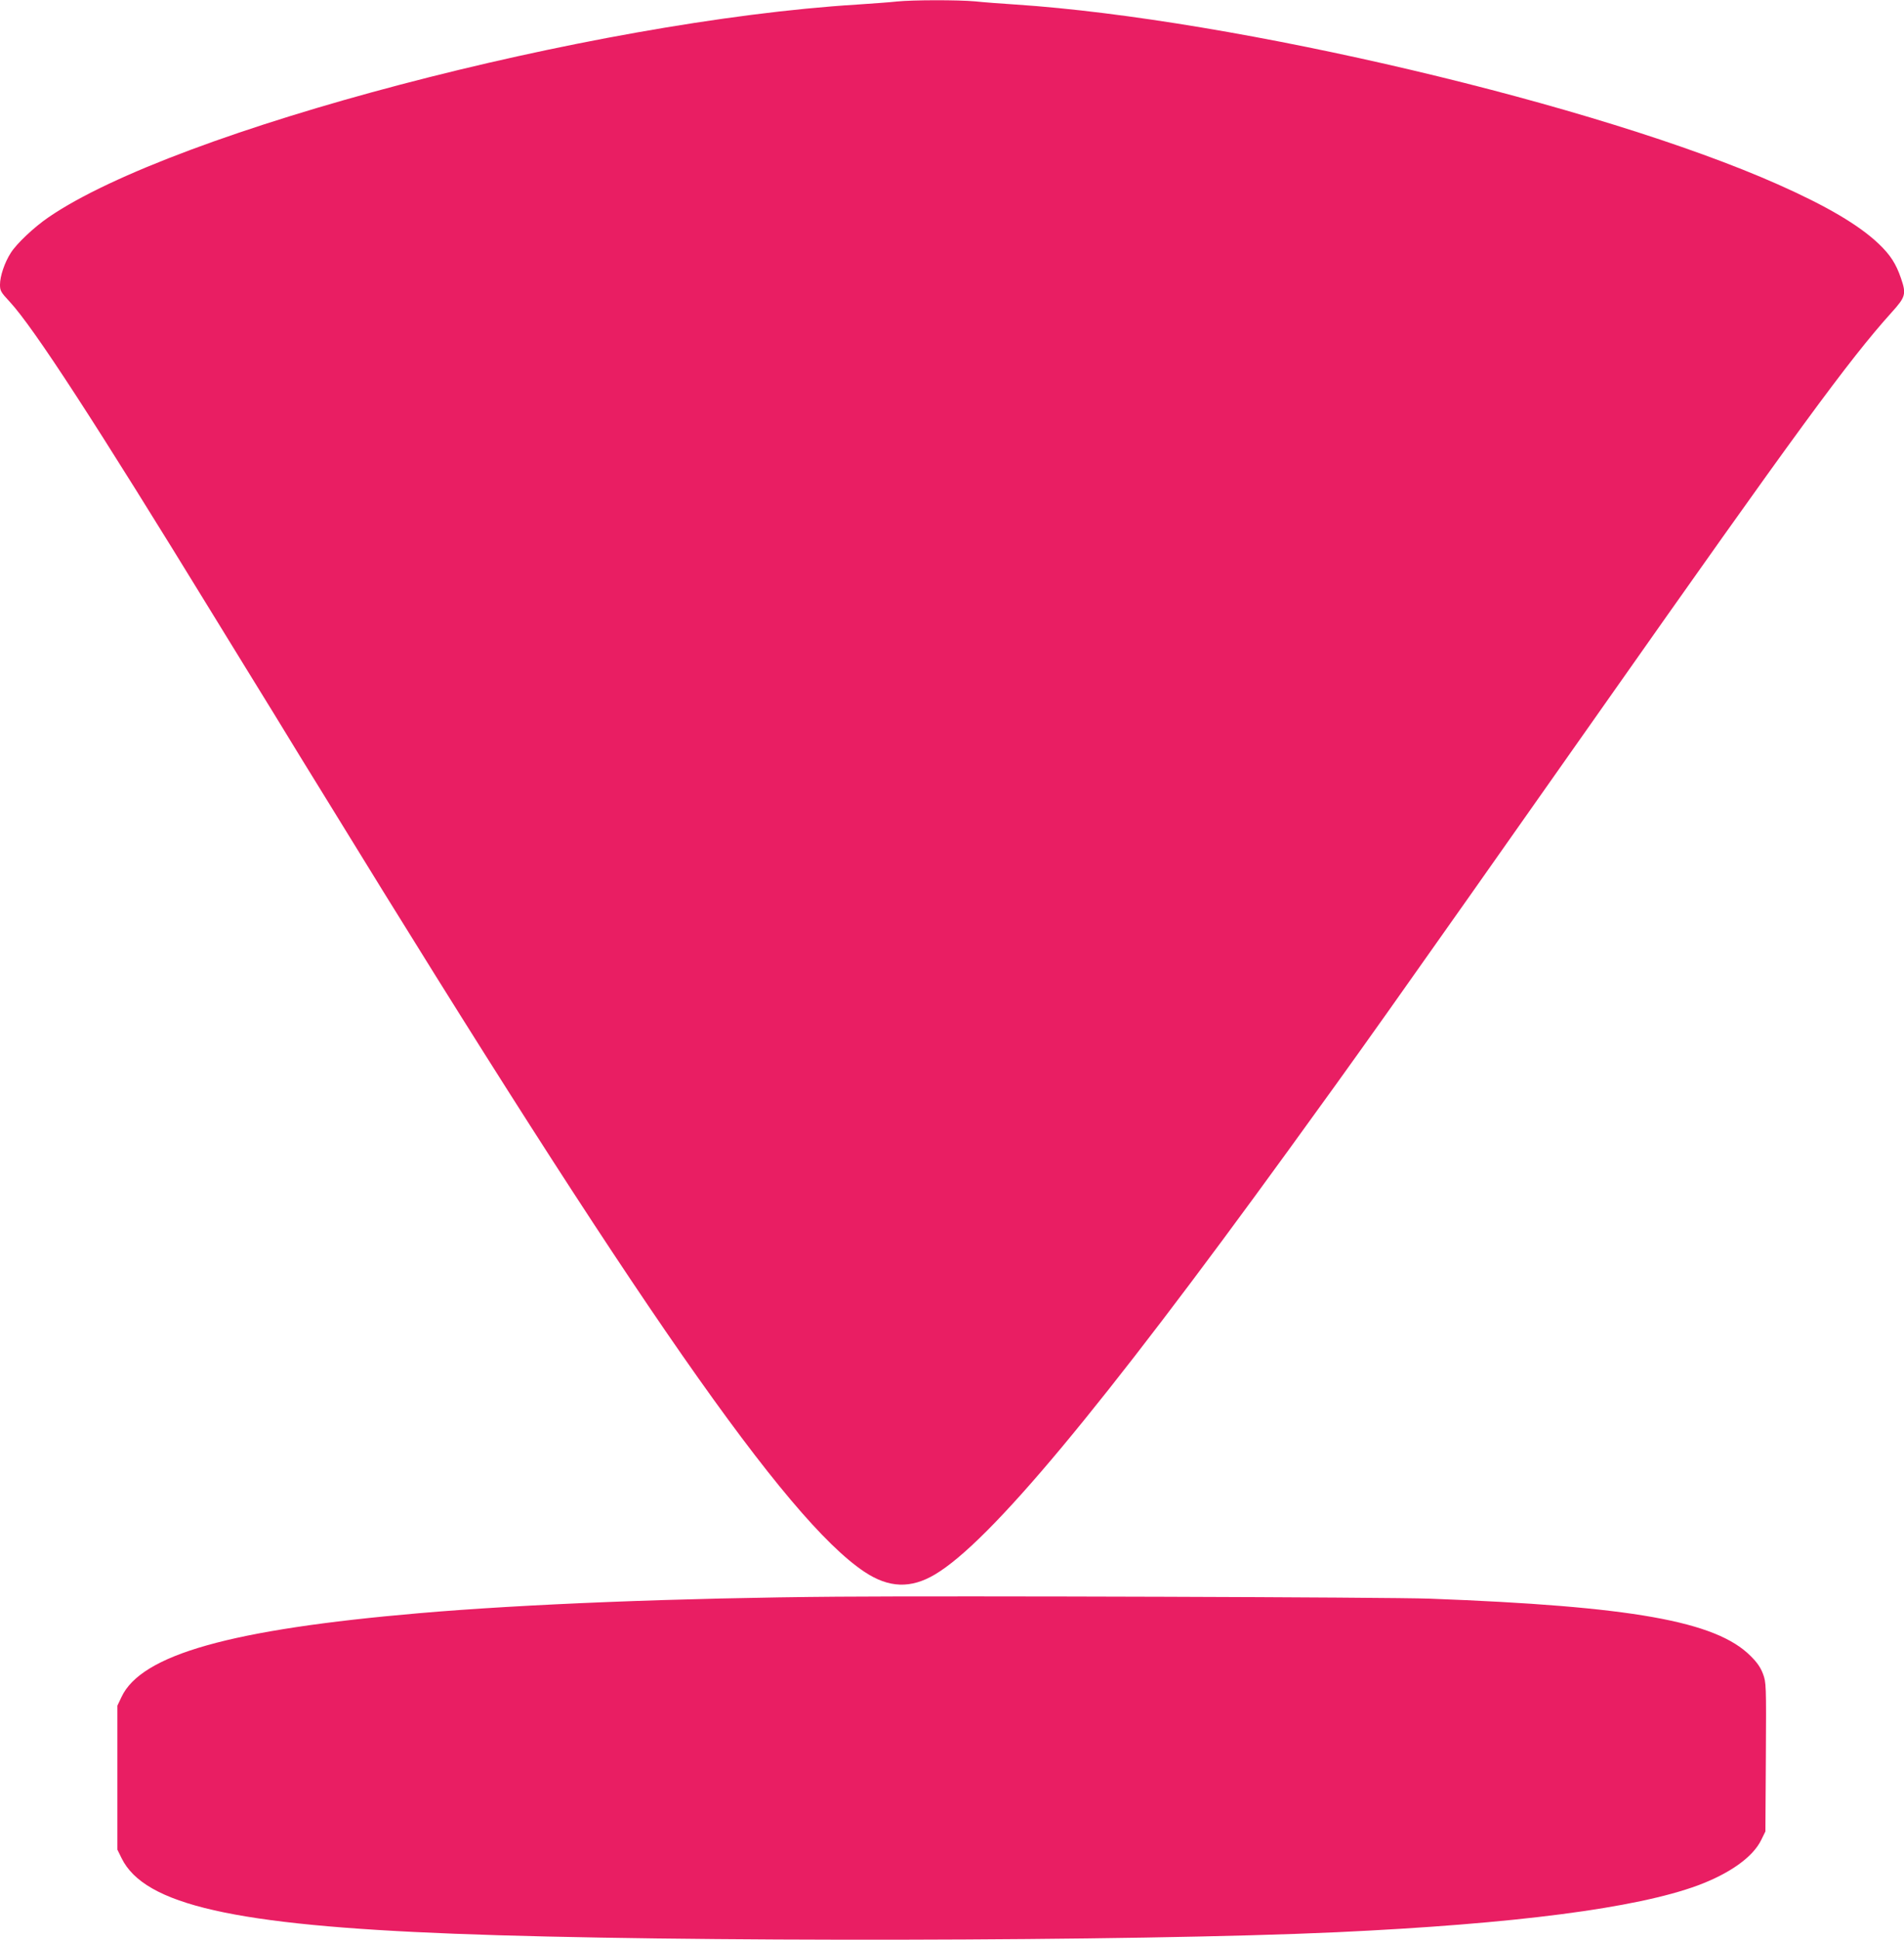
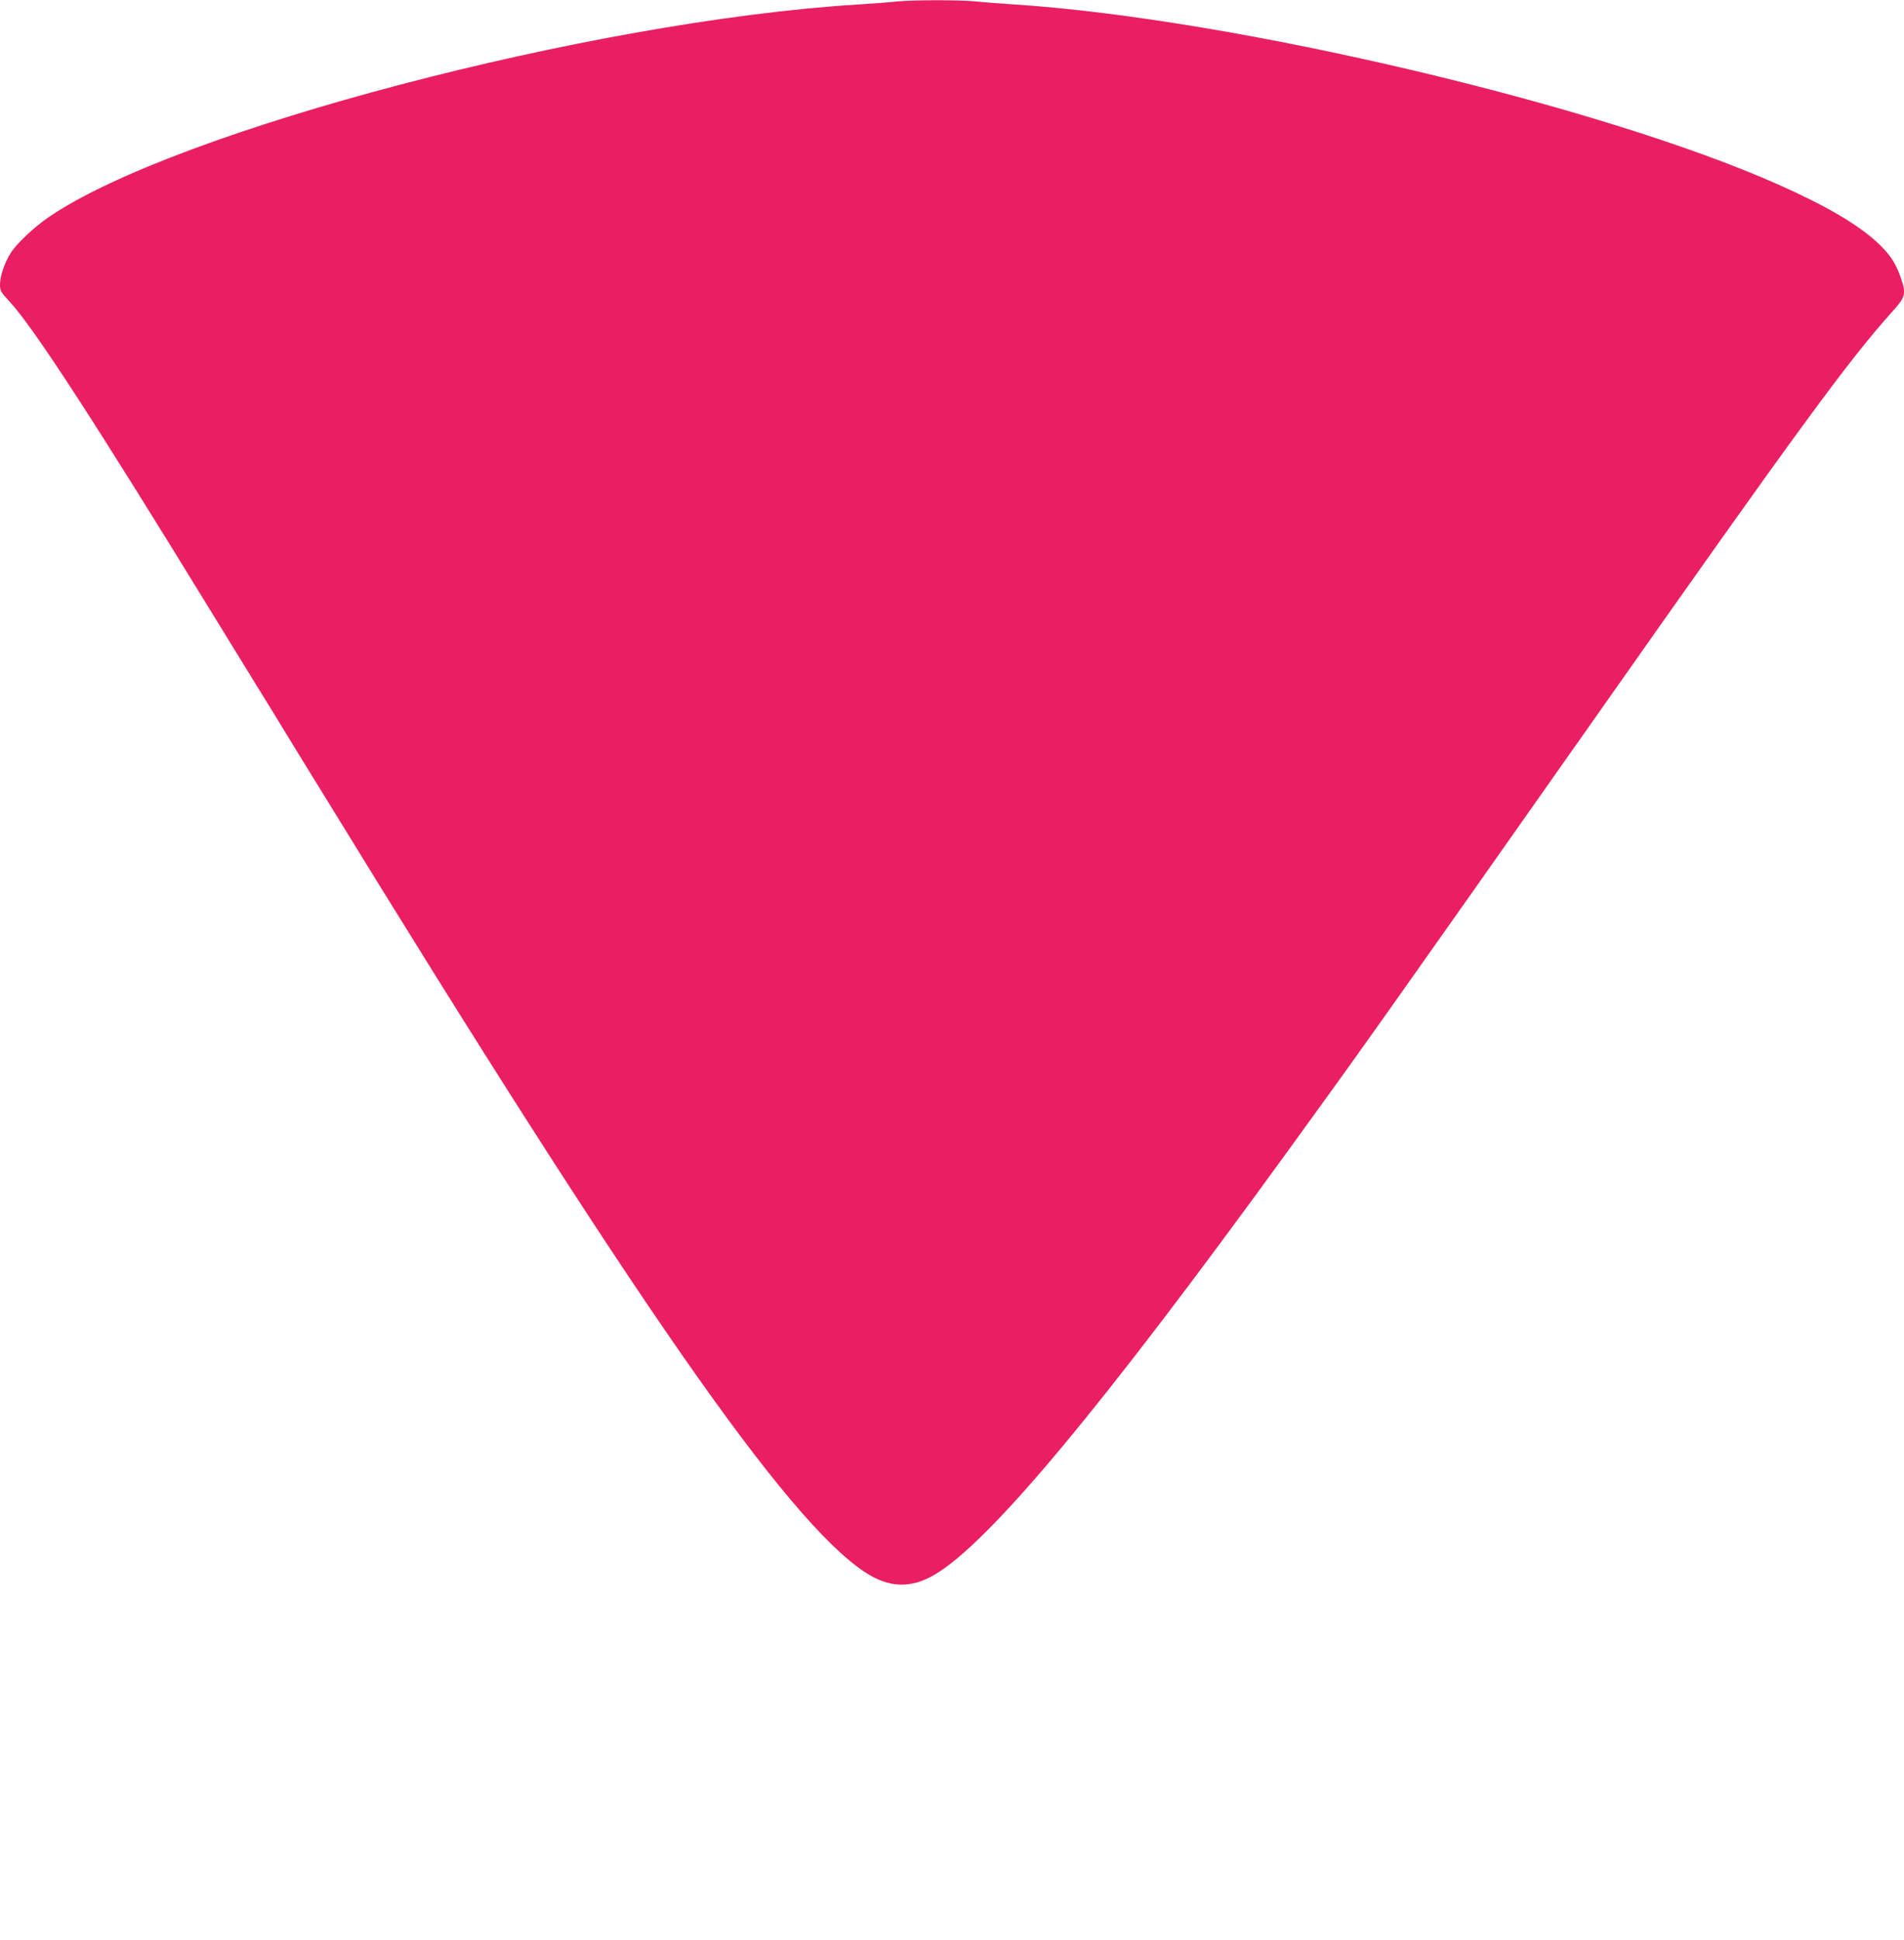
<svg xmlns="http://www.w3.org/2000/svg" version="1.0" width="1257pt" height="1280pt" viewBox="0 0 1257 1280" preserveAspectRatio="xMidYMid meet">
  <g transform="translate(0,1280) scale(0.1,-0.1)" fill="#e91e63" stroke="none">
    <path d="M5920 12790 c-41 -5 -158 -13 -260 -20 -1757 -109 -4507 -832 -5340 -1404 -95 -65 -210 -173 -249 -235 -40 -62 -71 -153 -71 -209 0 -40 5 -50 64 -113 159 -172 564 -795 1351 -2079 120 -195 296 -482 392 -637 95 -156 252 -412 350 -570 2042 -3327 3034 -4751 3550 -5095 161 -107 306 -112 466 -17 362 215 1097 1096 2333 2799 475 654 611 845 2061 2905 1289 1832 1638 2309 1920 2622 94 104 99 122 63 227 -33 96 -70 154 -148 228 -131 124 -342 248 -664 391 -1179 524 -3584 1091 -5033 1187 -93 6 -214 15 -268 21 -113 10 -407 10 -517 -1z" />
-     <path d="M5530 2264 c-1040 -8 -2074 -49 -2765 -109 -1242 -107 -1832 -273 -1963 -553 l-27 -57 0 -475 0 -475 28 -57 c151 -307 744 -442 2197 -498 1454 -57 4496 -51 5825 10 1180 55 1978 159 2384 309 212 79 363 187 418 299 l28 57 3 491 c3 483 2 492 -19 549 -16 42 -38 75 -83 119 -228 228 -784 327 -2116 377 -264 10 -3113 19 -3910 13z" />
  </g>
</svg>